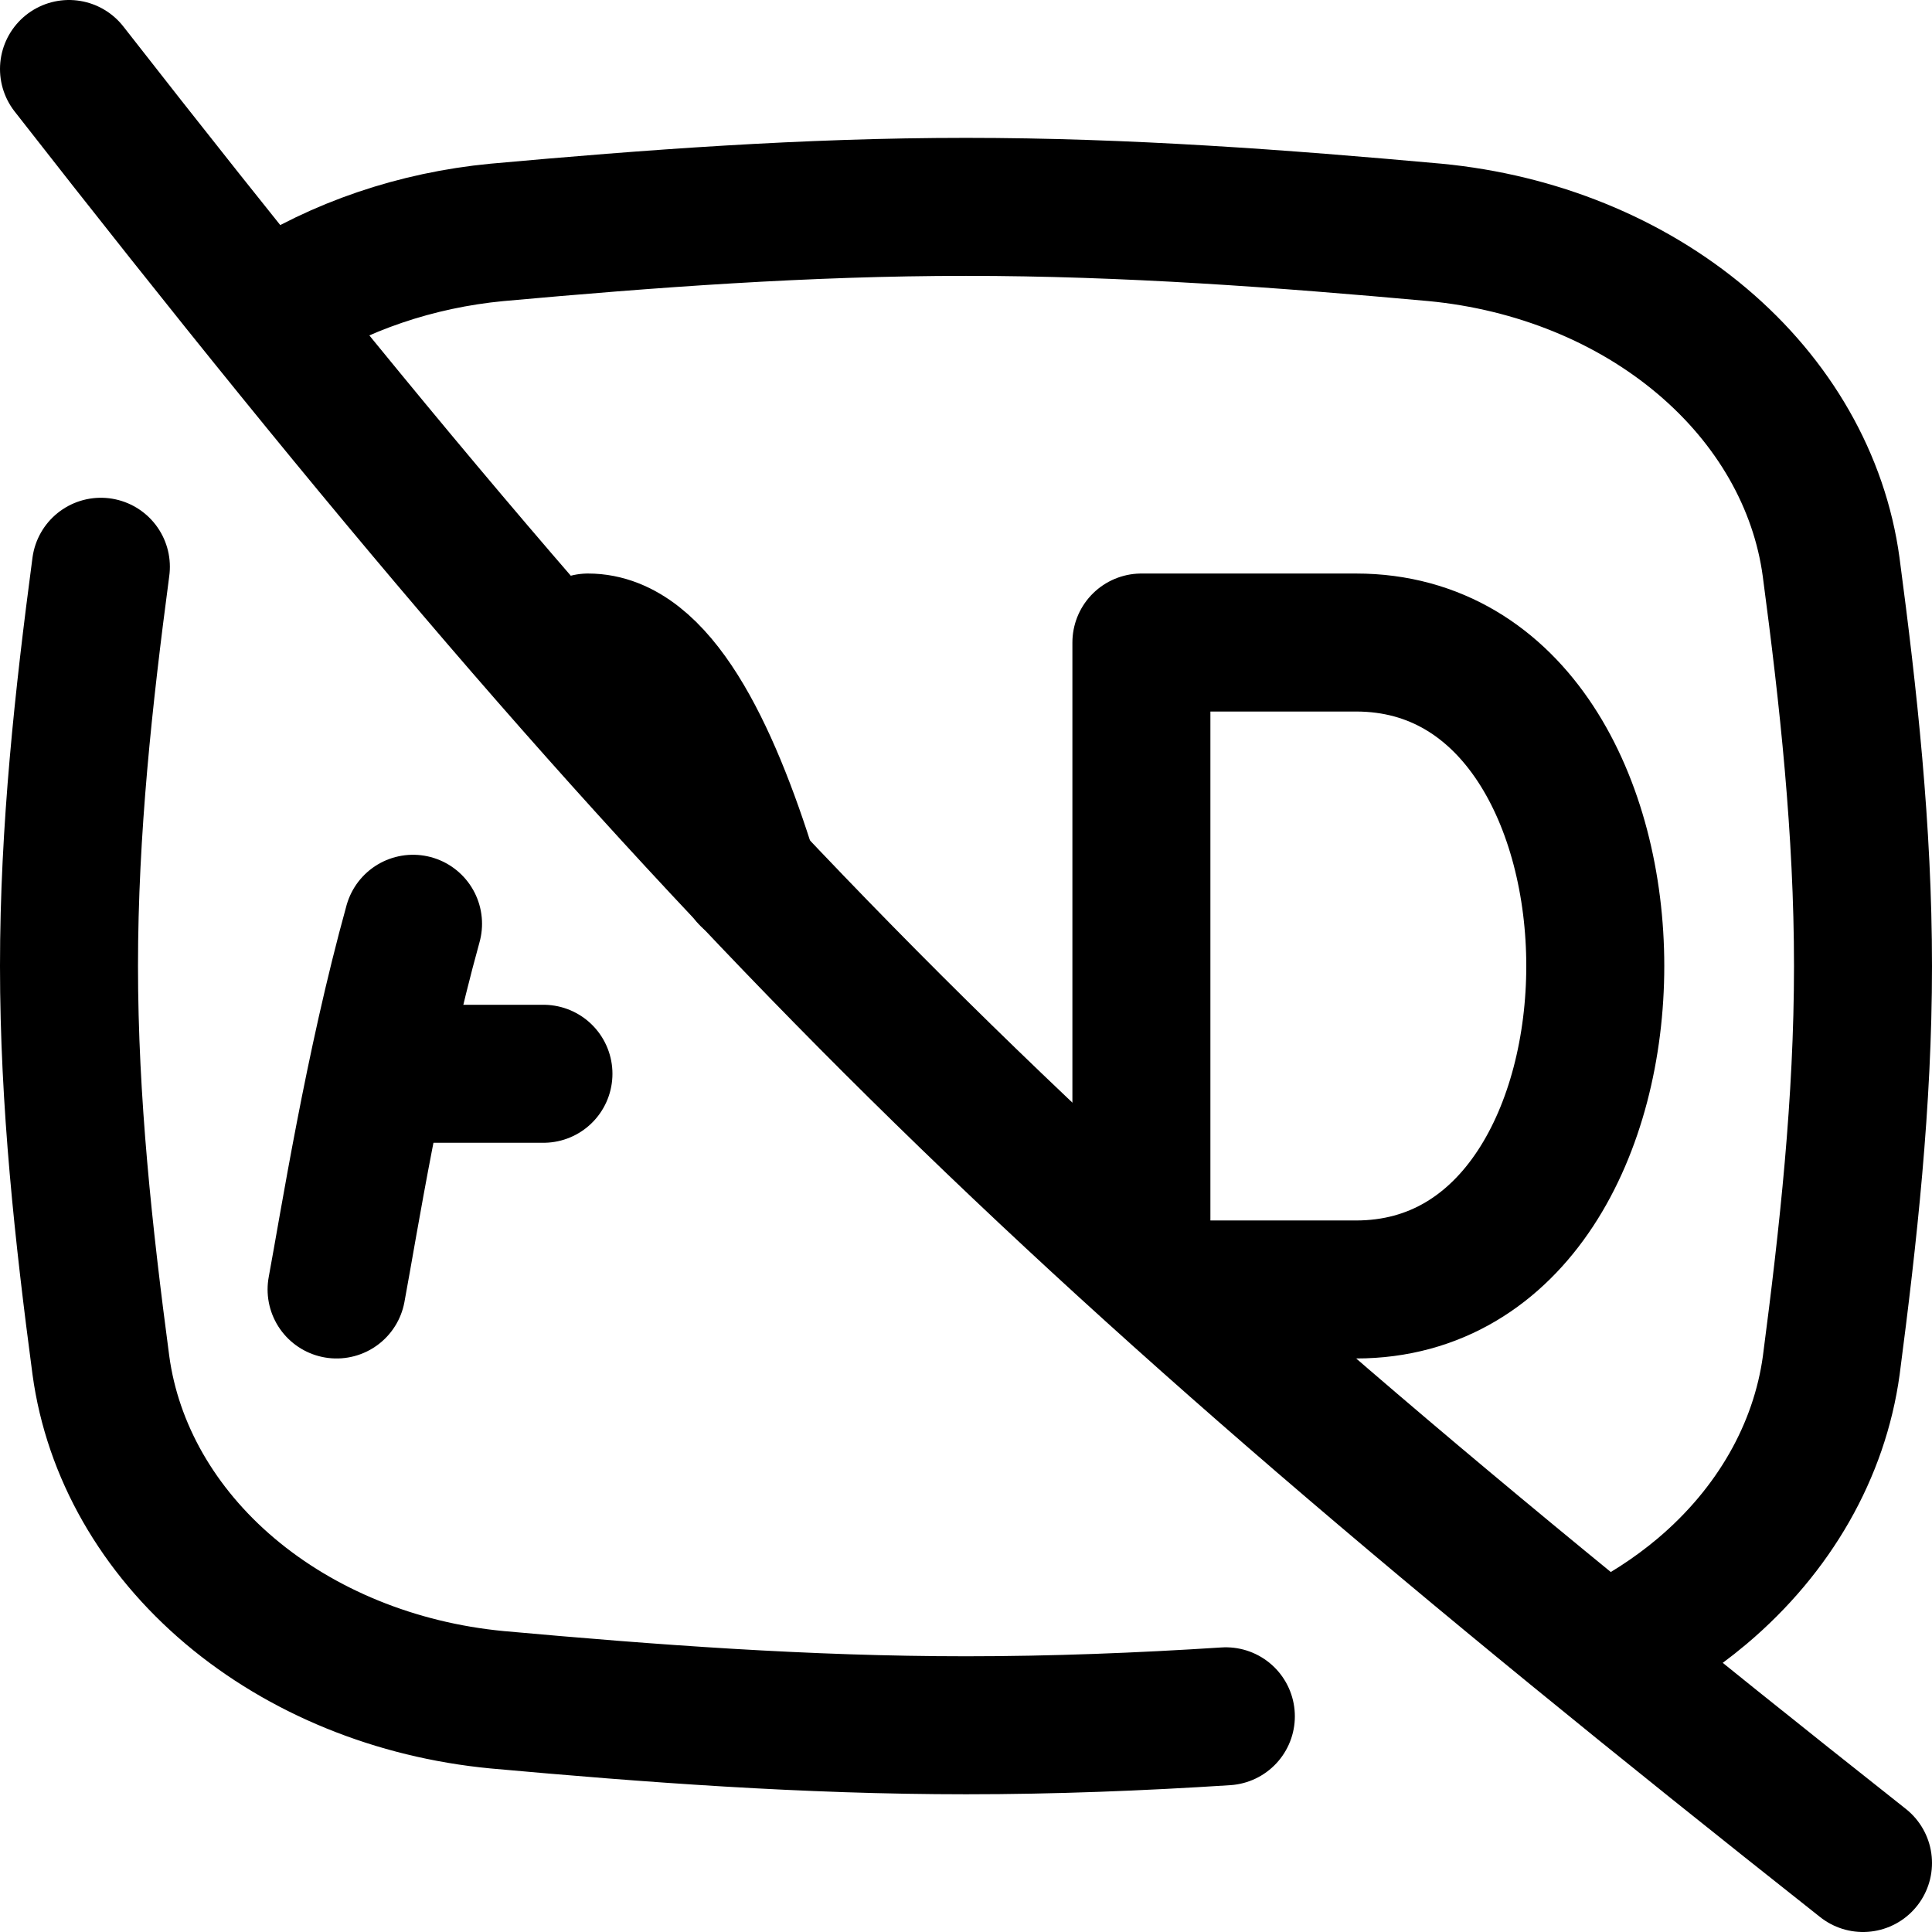
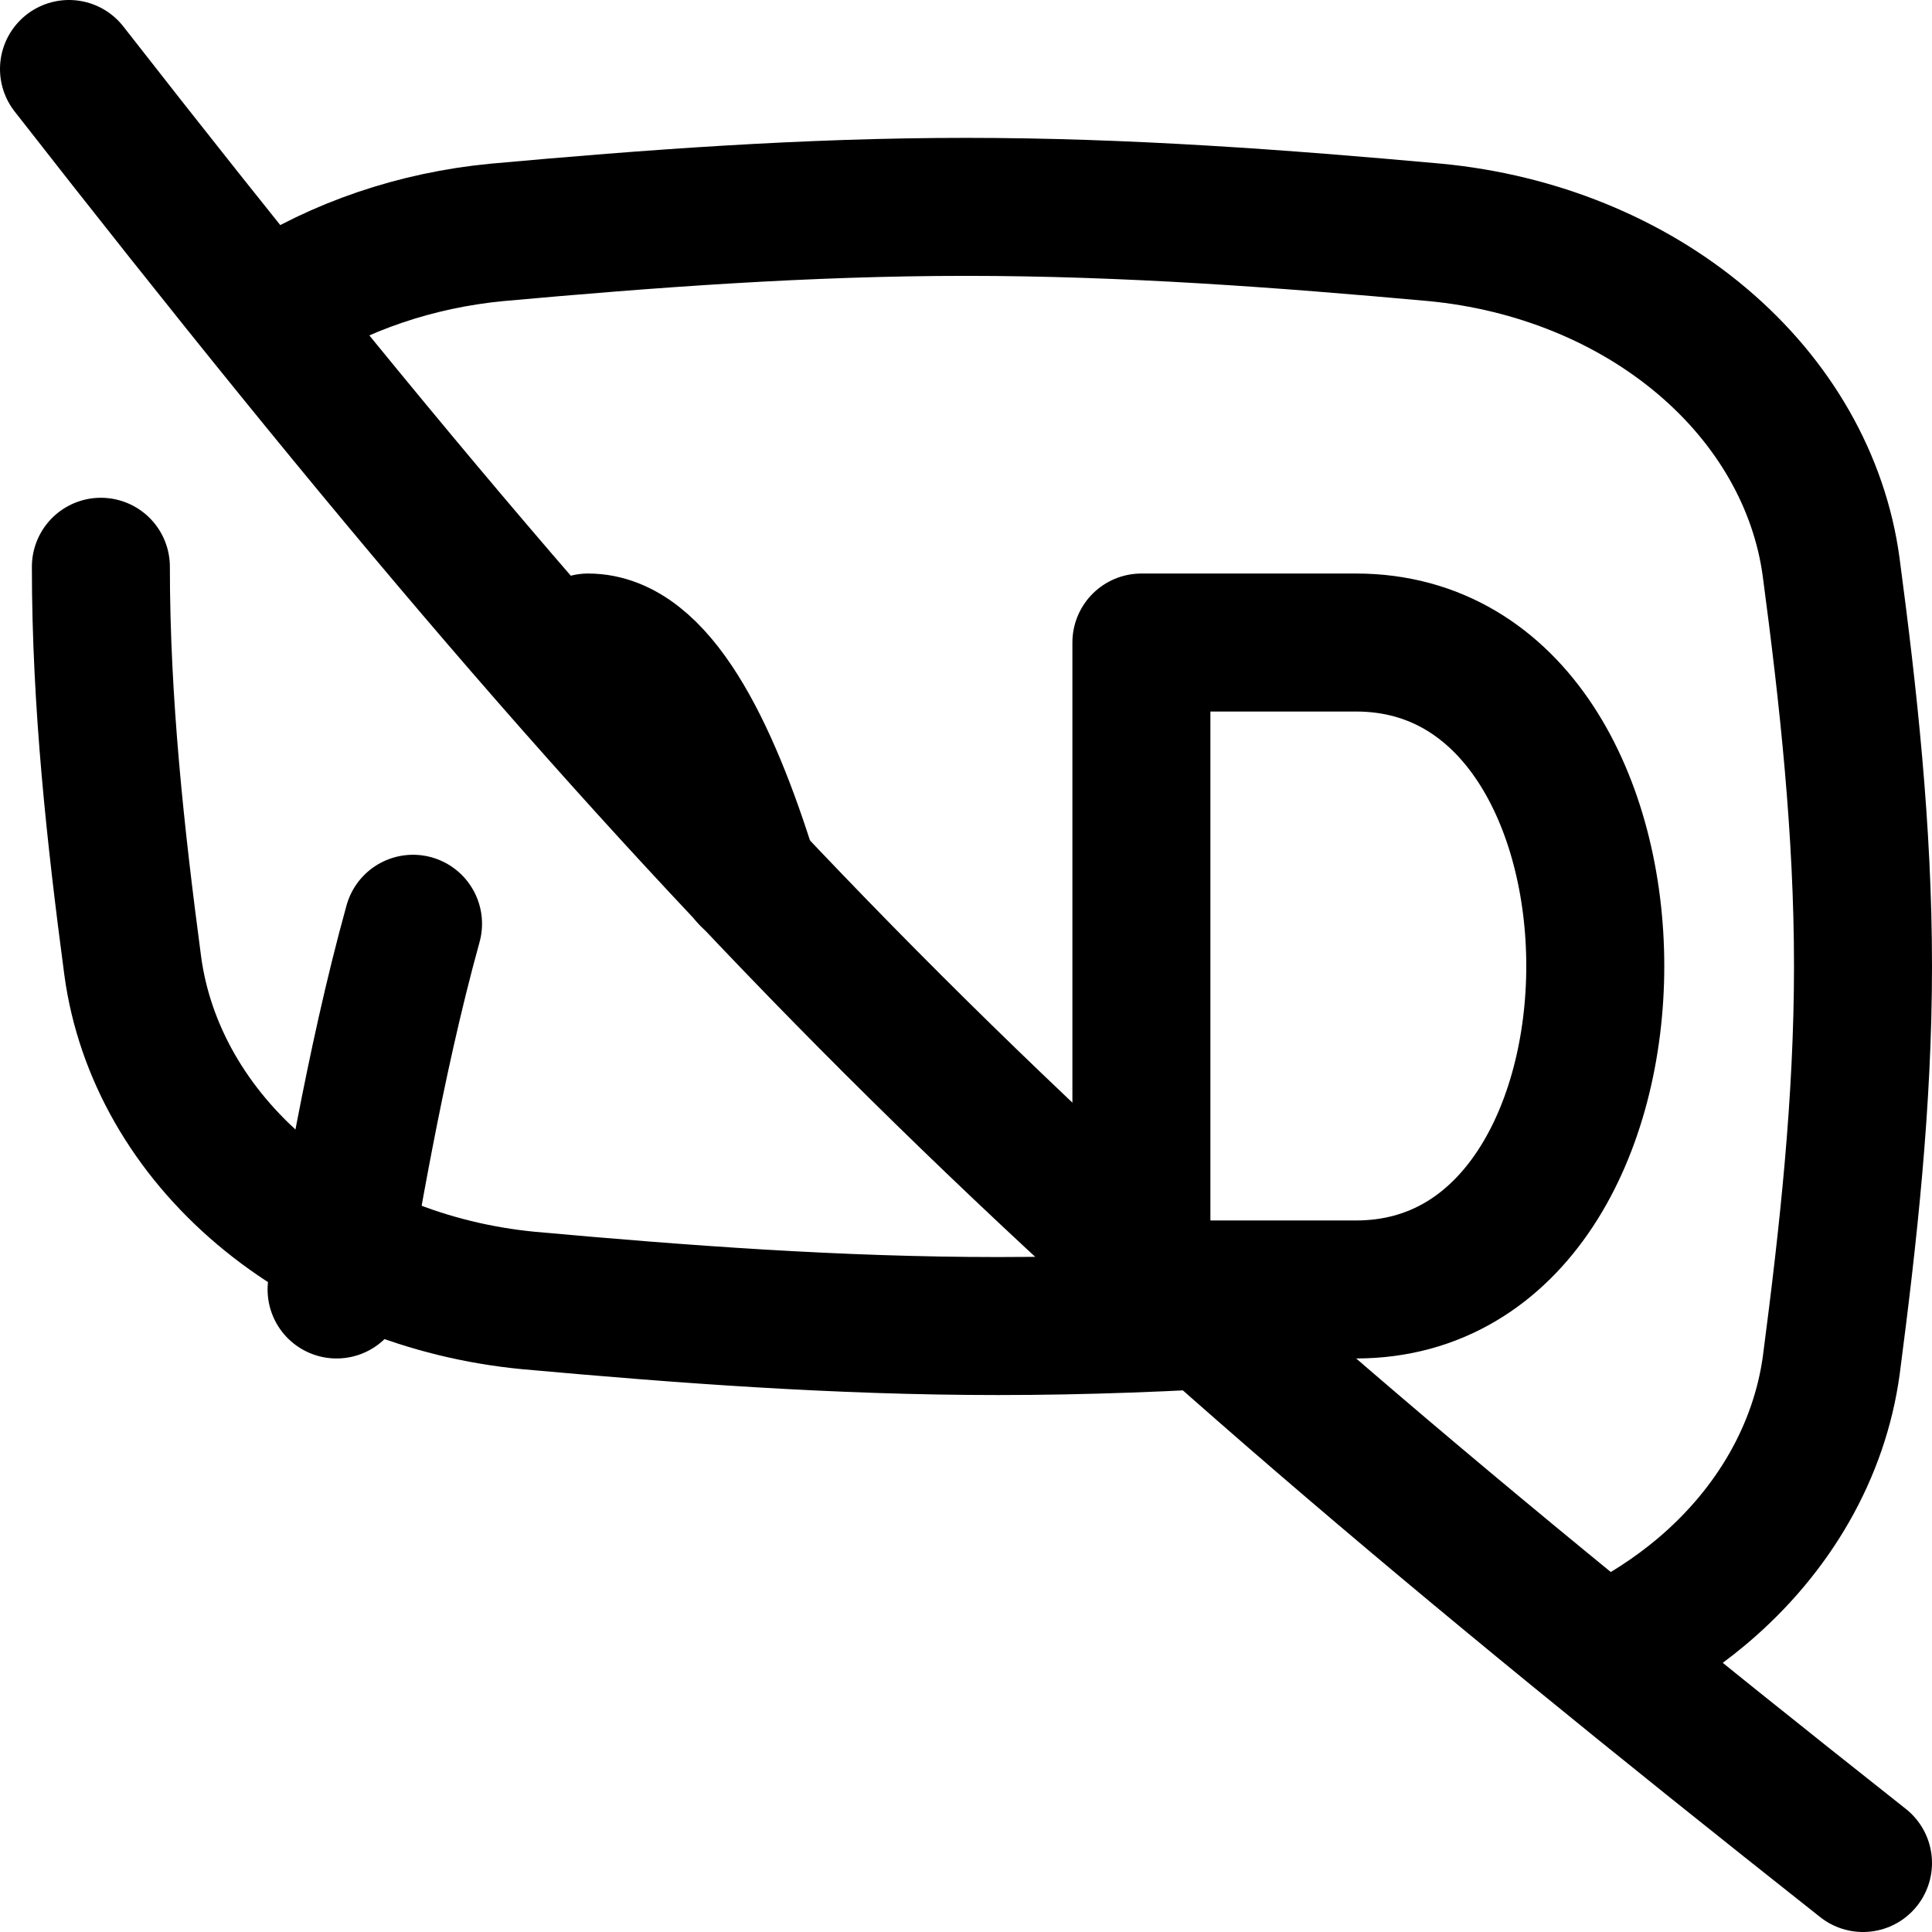
<svg xmlns="http://www.w3.org/2000/svg" fill="none" viewBox="0 0 14 14" id="Ad-Free--Streamline-Flex" height="14" width="14">
  <desc>
    Ad Free Streamline Icon: https://streamlinehq.com
  </desc>
  <g id="ad-free--advertisting-square-banner-interface-none-no-cross">
-     <path id="Intersect" stroke="#000000" stroke-linecap="round" stroke-linejoin="round" d="M0.731 4.107C0.606 5.049 0.5 6.014 0.5 7c0 0.986 0.106 1.952 0.231 2.893 0.084 0.619 0.414 1.196 0.935 1.636 0.521 0.44 1.203 0.718 1.935 0.788 1.106 0.1 2.241 0.185 3.399 0.185 0.635 0 1.263 -0.025 1.883 -0.065M1.995 2.229c0.465 -0.299 1.02 -0.489 1.606 -0.545C4.707 1.584 5.841 1.499 7 1.499s2.294 0.085 3.399 0.185c0.732 0.07 1.414 0.347 1.935 0.788 0.521 0.44 0.851 1.017 0.935 1.636 0.125 0.941 0.231 1.907 0.231 2.893 0 0.986 -0.107 1.951 -0.23 2.893 -0.085 0.619 -0.414 1.196 -0.935 1.636 -0.204 0.172 -0.432 0.319 -0.679 0.439" stroke-width="1" />
+     <path id="Intersect" stroke="#000000" stroke-linecap="round" stroke-linejoin="round" d="M0.731 4.107c0 0.986 0.106 1.952 0.231 2.893 0.084 0.619 0.414 1.196 0.935 1.636 0.521 0.44 1.203 0.718 1.935 0.788 1.106 0.1 2.241 0.185 3.399 0.185 0.635 0 1.263 -0.025 1.883 -0.065M1.995 2.229c0.465 -0.299 1.02 -0.489 1.606 -0.545C4.707 1.584 5.841 1.499 7 1.499s2.294 0.085 3.399 0.185c0.732 0.07 1.414 0.347 1.935 0.788 0.521 0.44 0.851 1.017 0.935 1.636 0.125 0.941 0.231 1.907 0.231 2.893 0 0.986 -0.107 1.951 -0.23 2.893 -0.085 0.619 -0.414 1.196 -0.935 1.636 -0.204 0.172 -0.432 0.319 -0.679 0.439" stroke-width="1" />
    <path id="Vector 2" stroke="#000000" stroke-linecap="round" stroke-linejoin="round" d="M2.439 9.344c0.089 -0.477 0.267 -1.614 0.554 -2.65m1.268 -2.038c0.496 0 0.88 0.769 1.168 1.7" stroke-width="1" />
-     <path id="Vector 3" stroke="#000000" stroke-linecap="round" stroke-linejoin="round" d="M2.926 7.781H3.938" stroke-width="1" />
    <path id="Vector 2_2" stroke="#000000" stroke-linecap="round" stroke-linejoin="round" d="M8.641 9.344h1.185c2.312 0 2.312 -4.688 0 -4.688H8.271v4.422" stroke-width="1" />
    <path id="Vector" stroke="#000000" stroke-linecap="round" stroke-linejoin="round" d="M0.5 0.5c4.58 5.866 7.008 8.263 13 13" stroke-width="1" />
  </g>
</svg>